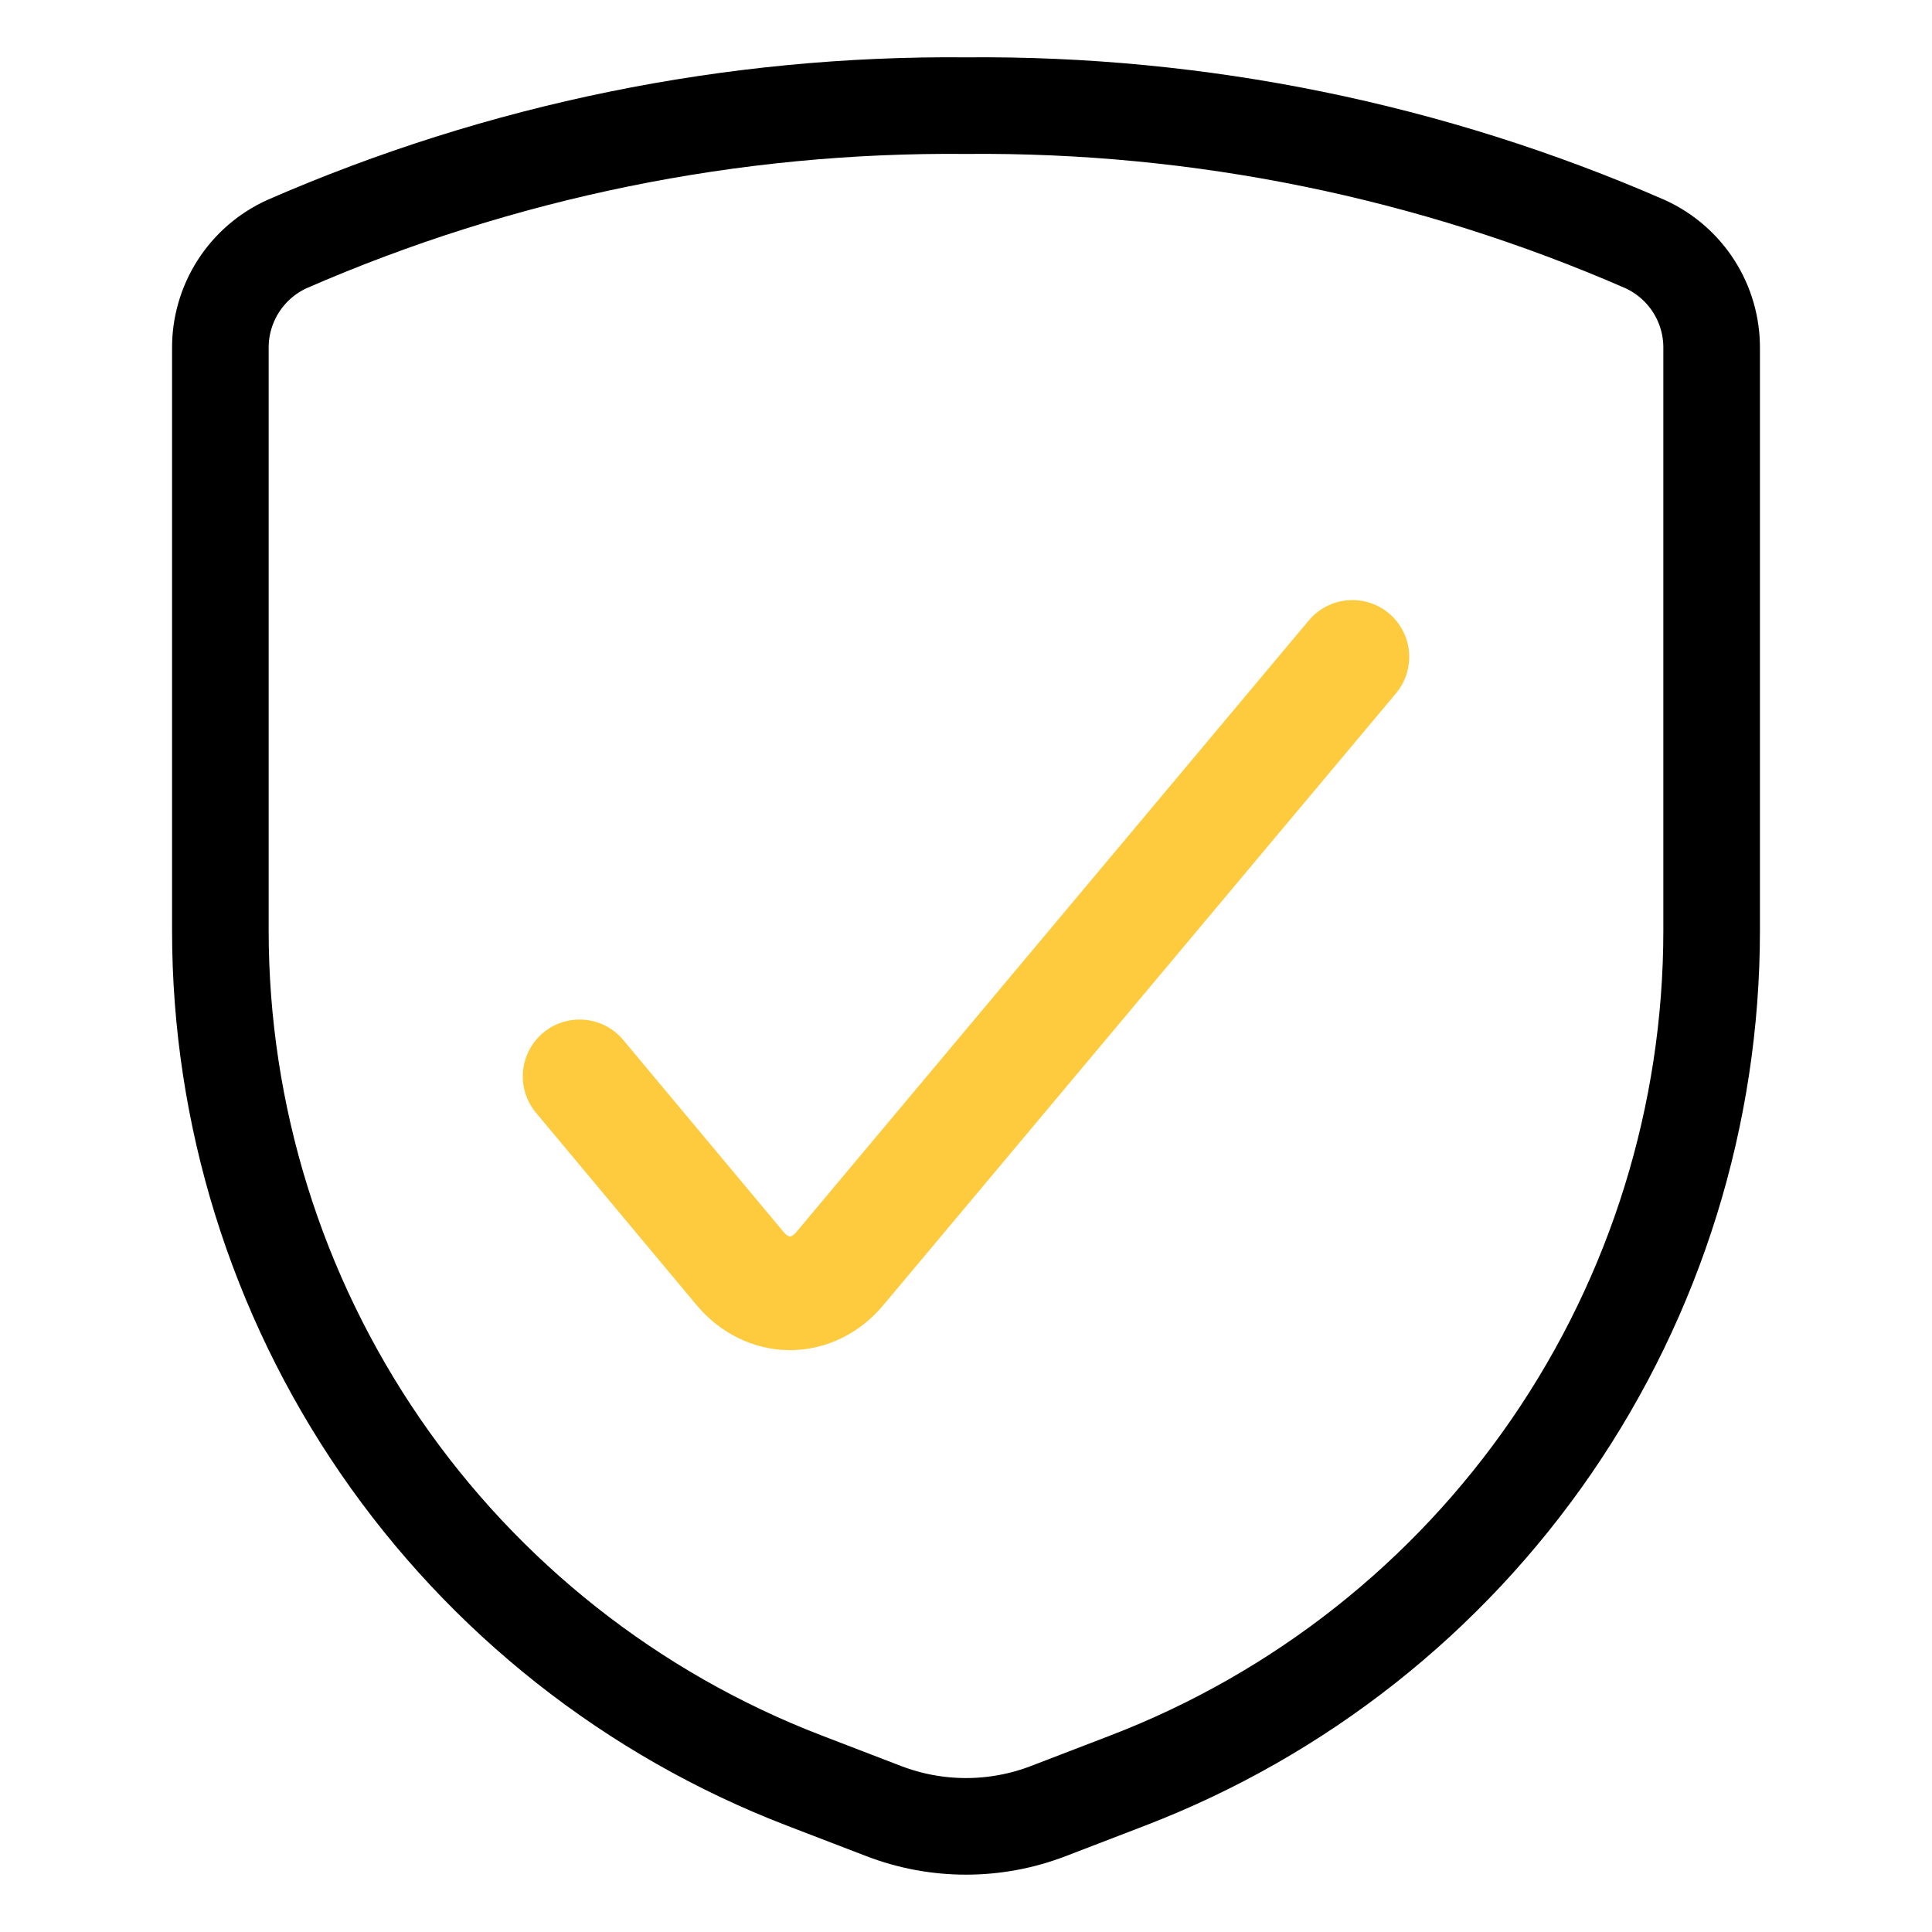
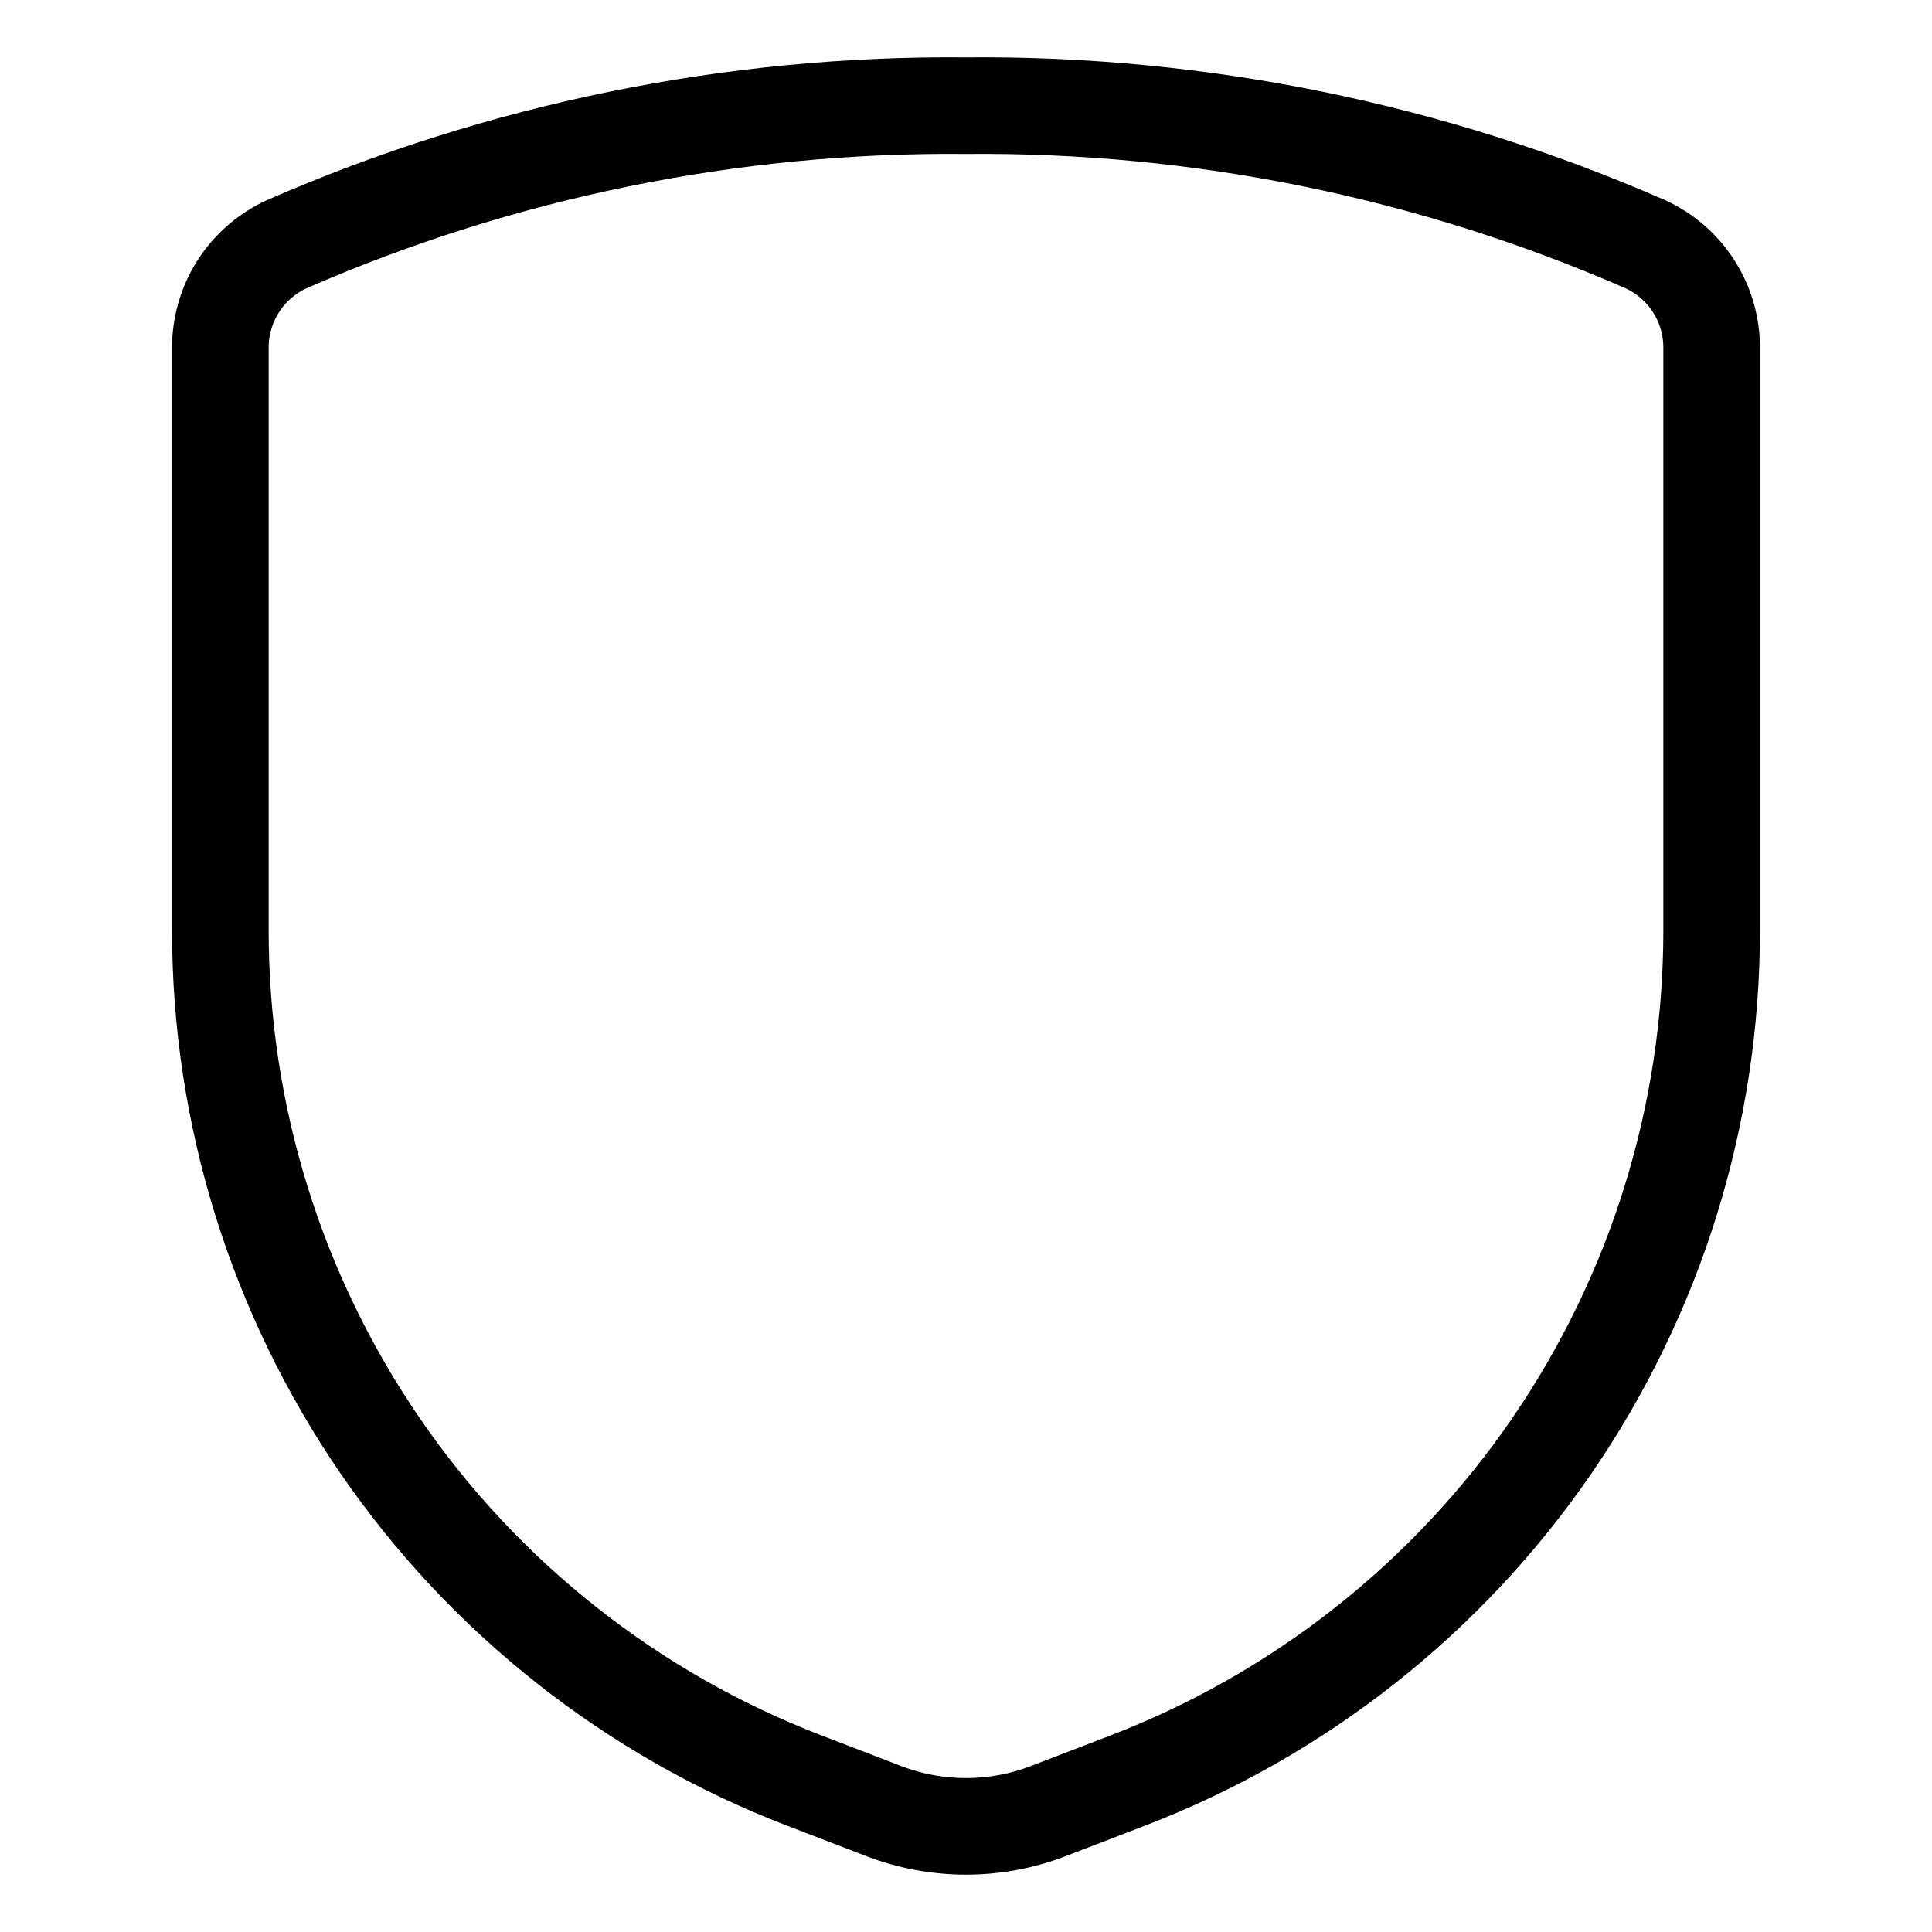
<svg xmlns="http://www.w3.org/2000/svg" width="50" height="50" viewBox="0 0 50 50" fill="none">
  <path d="M5.703 9.014V24.084C5.703 28.847 7.147 33.498 9.843 37.425C12.54 41.351 16.363 44.368 20.808 46.078L22.869 46.87C24.241 47.398 25.76 47.398 27.132 46.87L29.192 46.078C33.638 44.368 37.461 41.351 40.157 37.425C42.853 33.498 44.297 28.847 44.297 24.084V9.014C44.301 8.447 44.141 7.891 43.836 7.413C43.531 6.935 43.095 6.555 42.579 6.319C37.037 3.9 31.047 2.678 25 2.734C18.953 2.678 12.963 3.9 7.421 6.319C6.905 6.555 6.469 6.935 6.164 7.413C5.86 7.891 5.699 8.447 5.703 9.014Z" stroke="black" stroke-width="2.5" stroke-linecap="round" stroke-linejoin="round" />
-   <path d="M35 17L21.731 32.836C21.39 33.242 20.927 33.471 20.445 33.471C19.963 33.471 19.5 33.242 19.159 32.836L15 27.856" stroke="#FECB3F" stroke-width="2.941" stroke-linecap="round" stroke-linejoin="round" />
</svg>